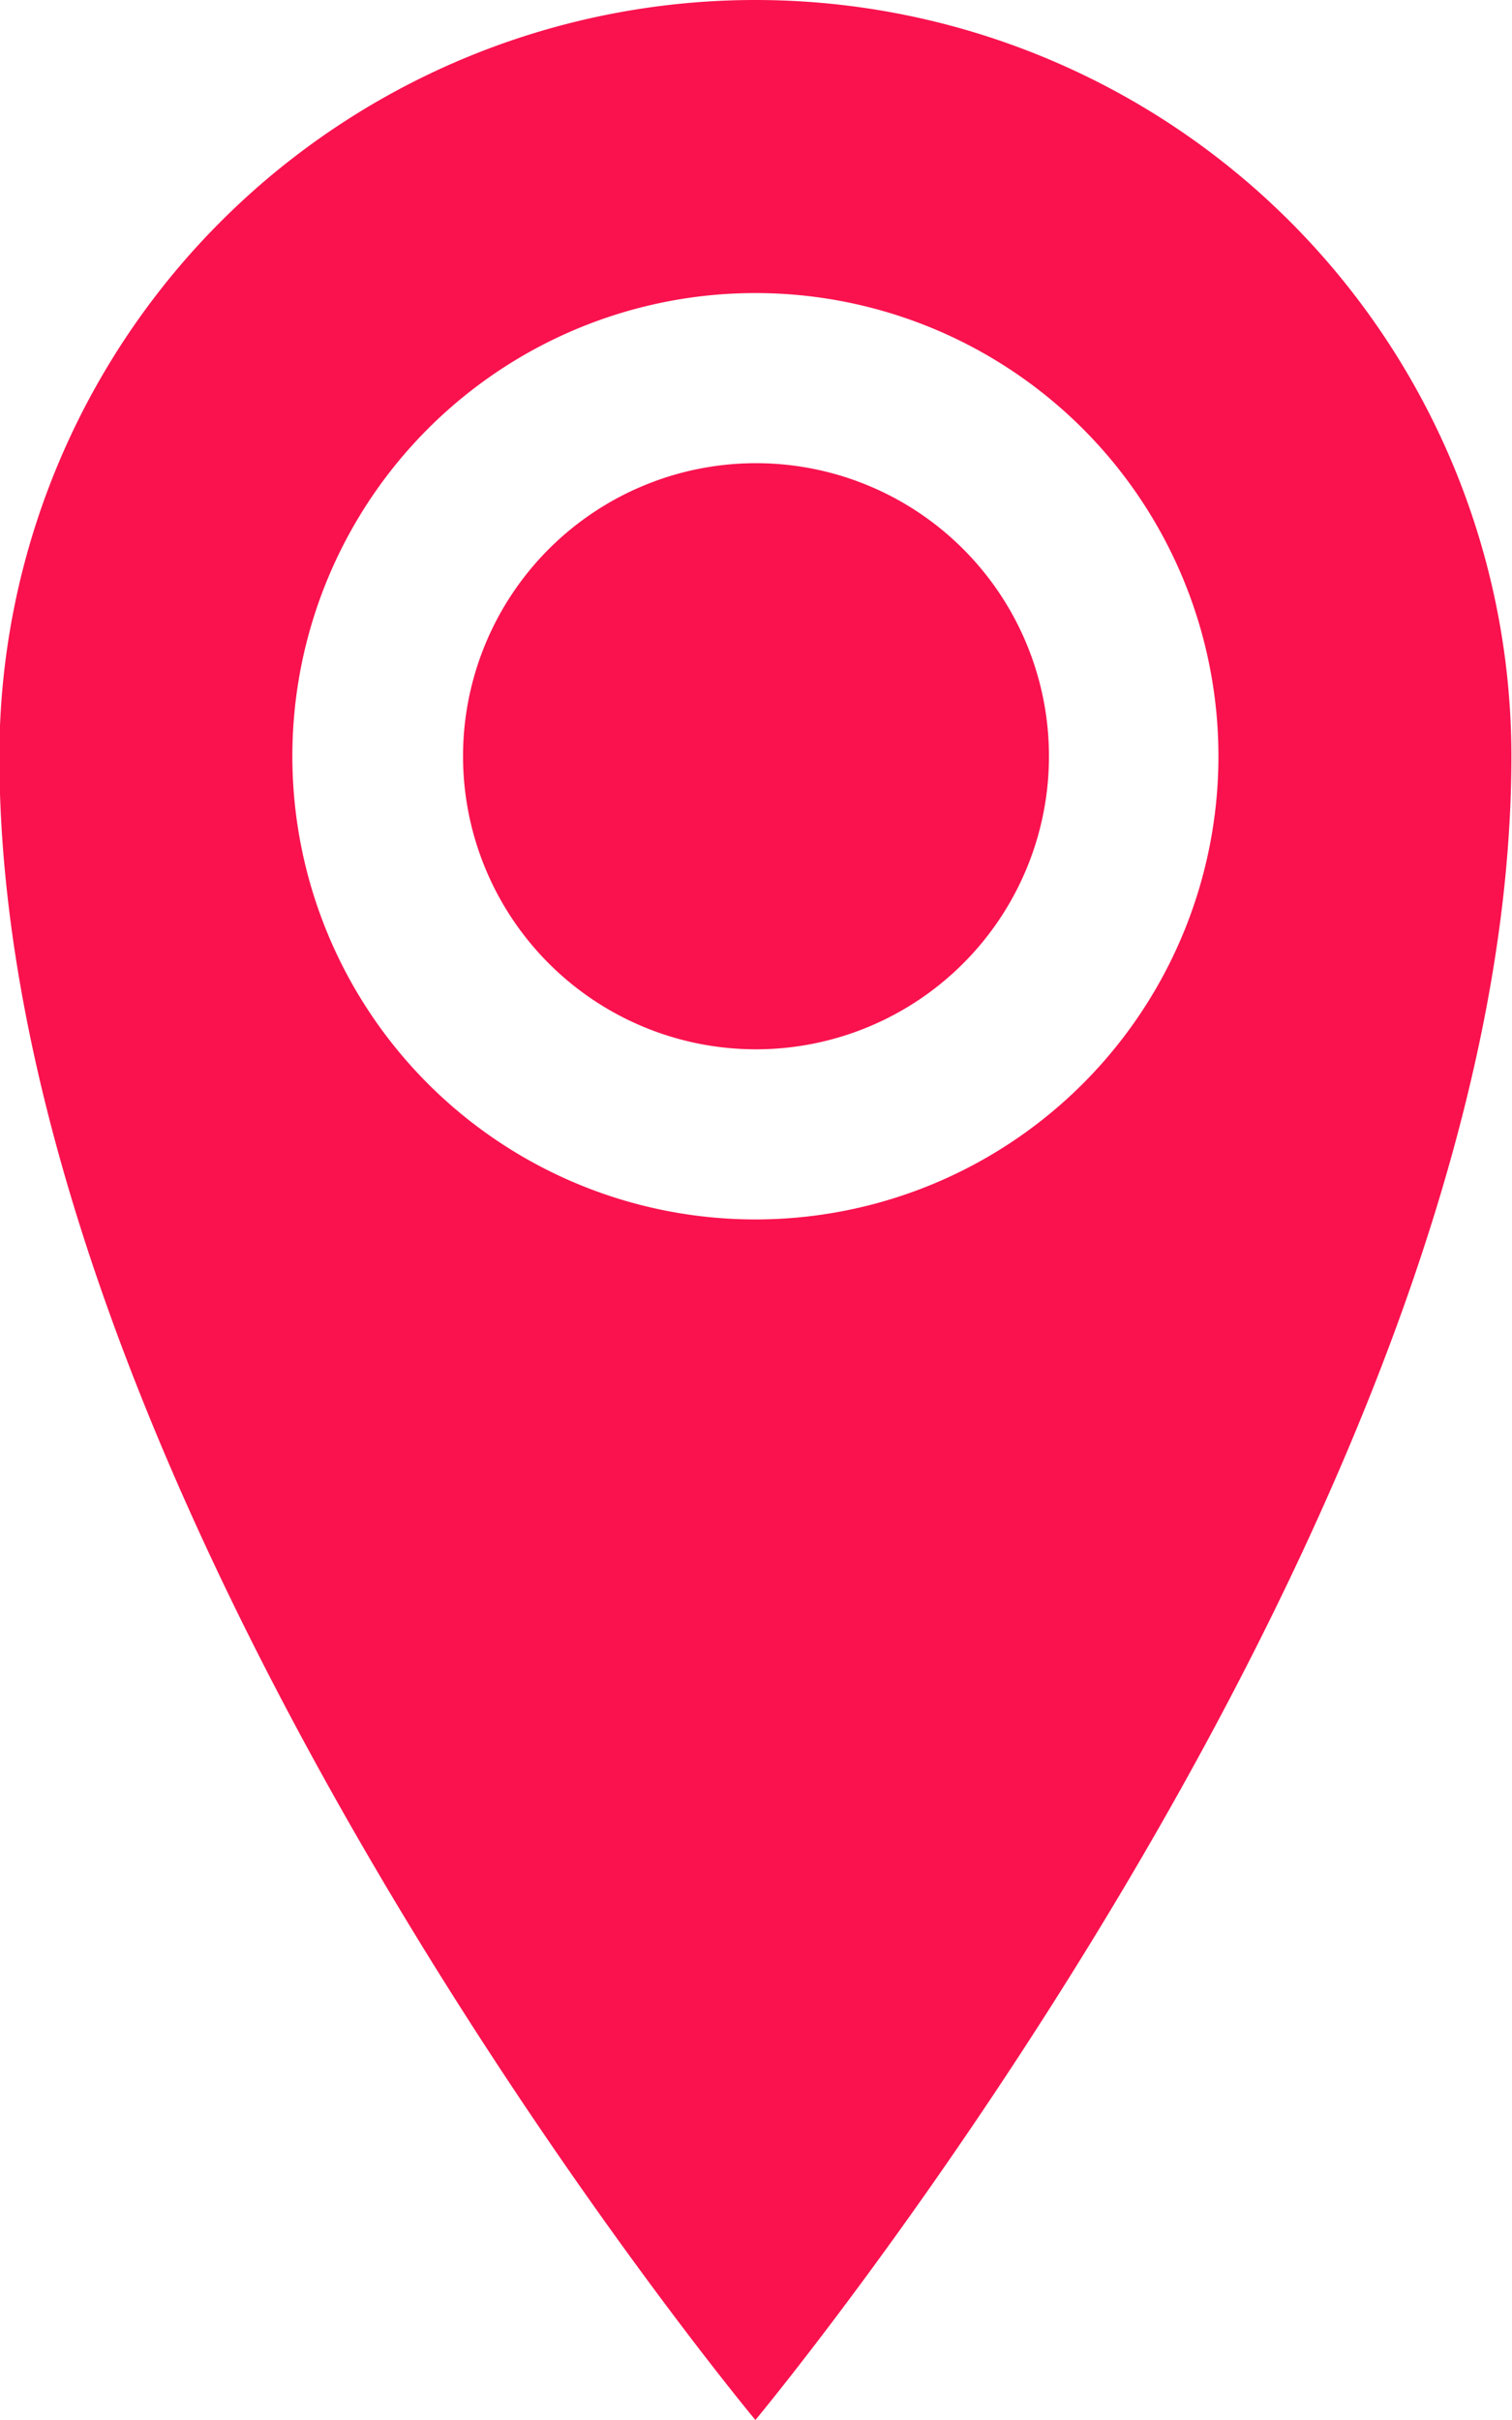
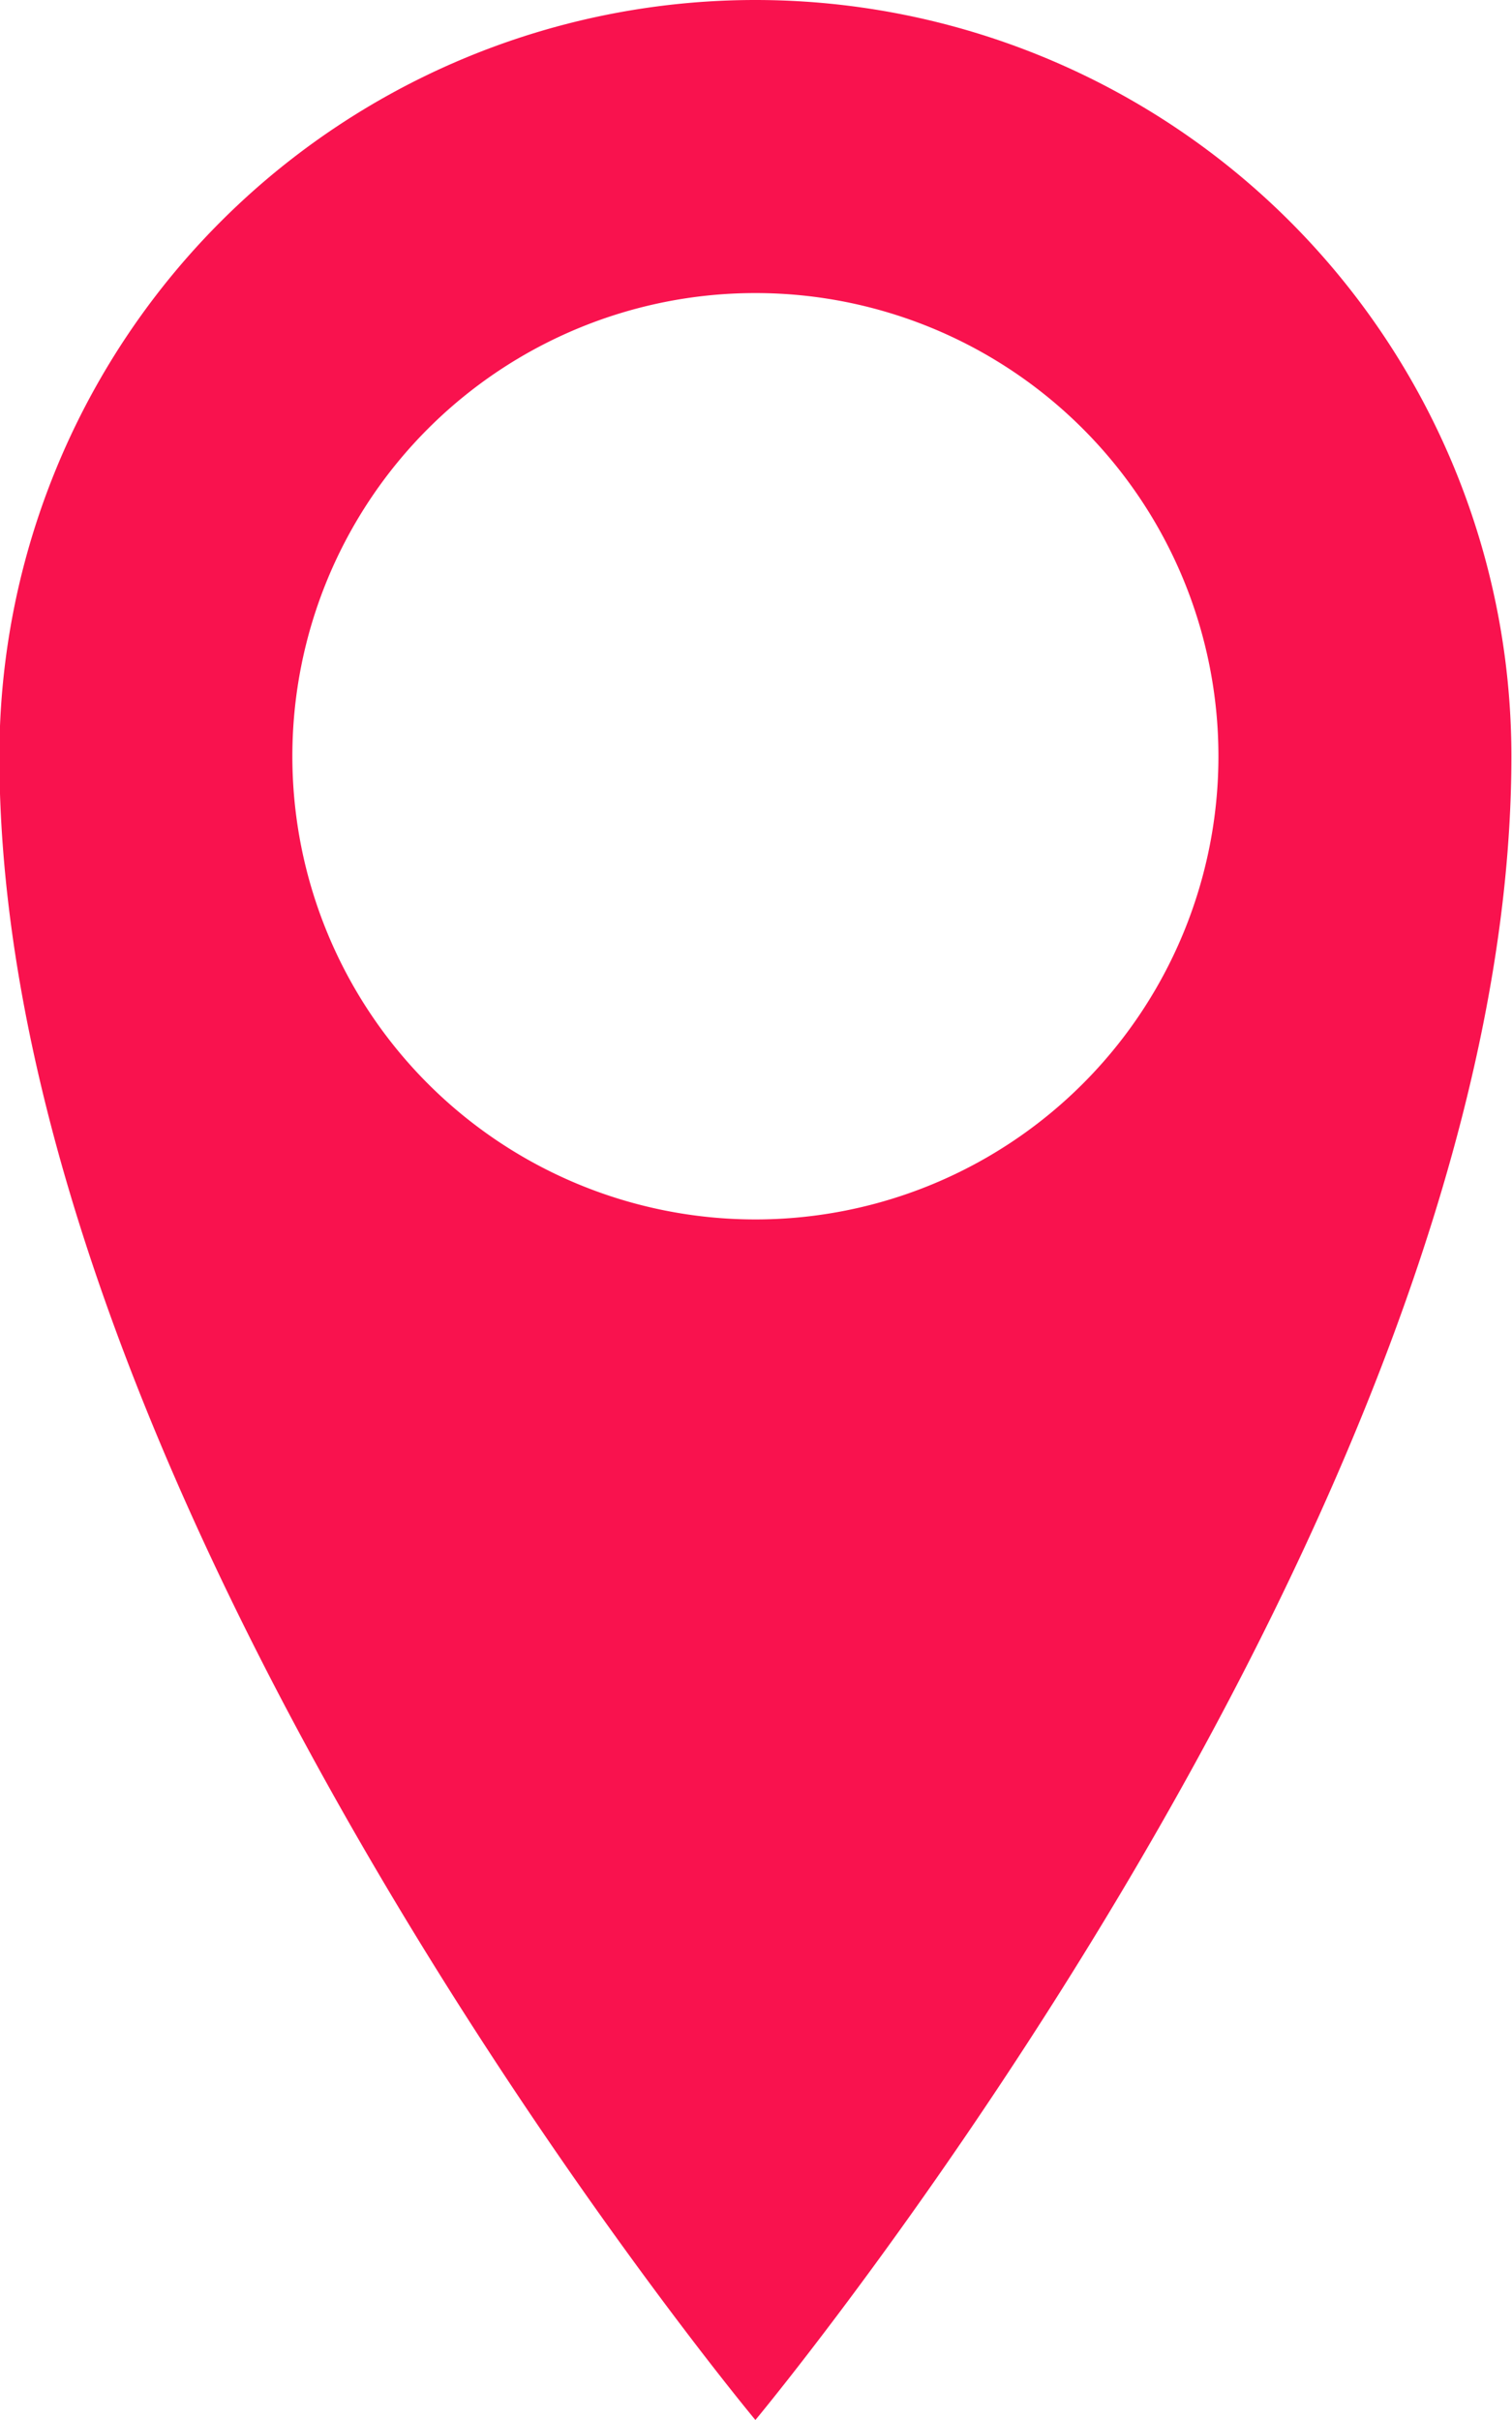
<svg xmlns="http://www.w3.org/2000/svg" width="12.5" height="20" viewBox="0 0 12.5 20">
-   <path id="Icon_metro-location" data-name="Icon metro-location" d="M14.6,1.928a6.25,6.25,0,0,0-6.25,6.25c0,6.25,6.25,13.75,6.25,13.75s6.25-7.5,6.25-13.75a6.25,6.25,0,0,0-6.25-6.25Zm0,10.078a3.828,3.828,0,1,1,3.828-3.828A3.828,3.828,0,0,1,14.6,12.006ZM12.183,8.178A2.422,2.422,0,1,1,14.6,10.6,2.422,2.422,0,0,1,12.183,8.178Z" transform="translate(-8.355 -1.928)" fill="#f9124e" />
+   <path id="Icon_metro-location" data-name="Icon metro-location" d="M14.6,1.928a6.25,6.25,0,0,0-6.25,6.25c0,6.25,6.25,13.75,6.25,13.75s6.25-7.5,6.25-13.75a6.25,6.25,0,0,0-6.25-6.25Zm0,10.078a3.828,3.828,0,1,1,3.828-3.828A3.828,3.828,0,0,1,14.6,12.006ZM12.183,8.178Z" transform="translate(-8.355 -1.928)" fill="#f9124e" />
</svg>